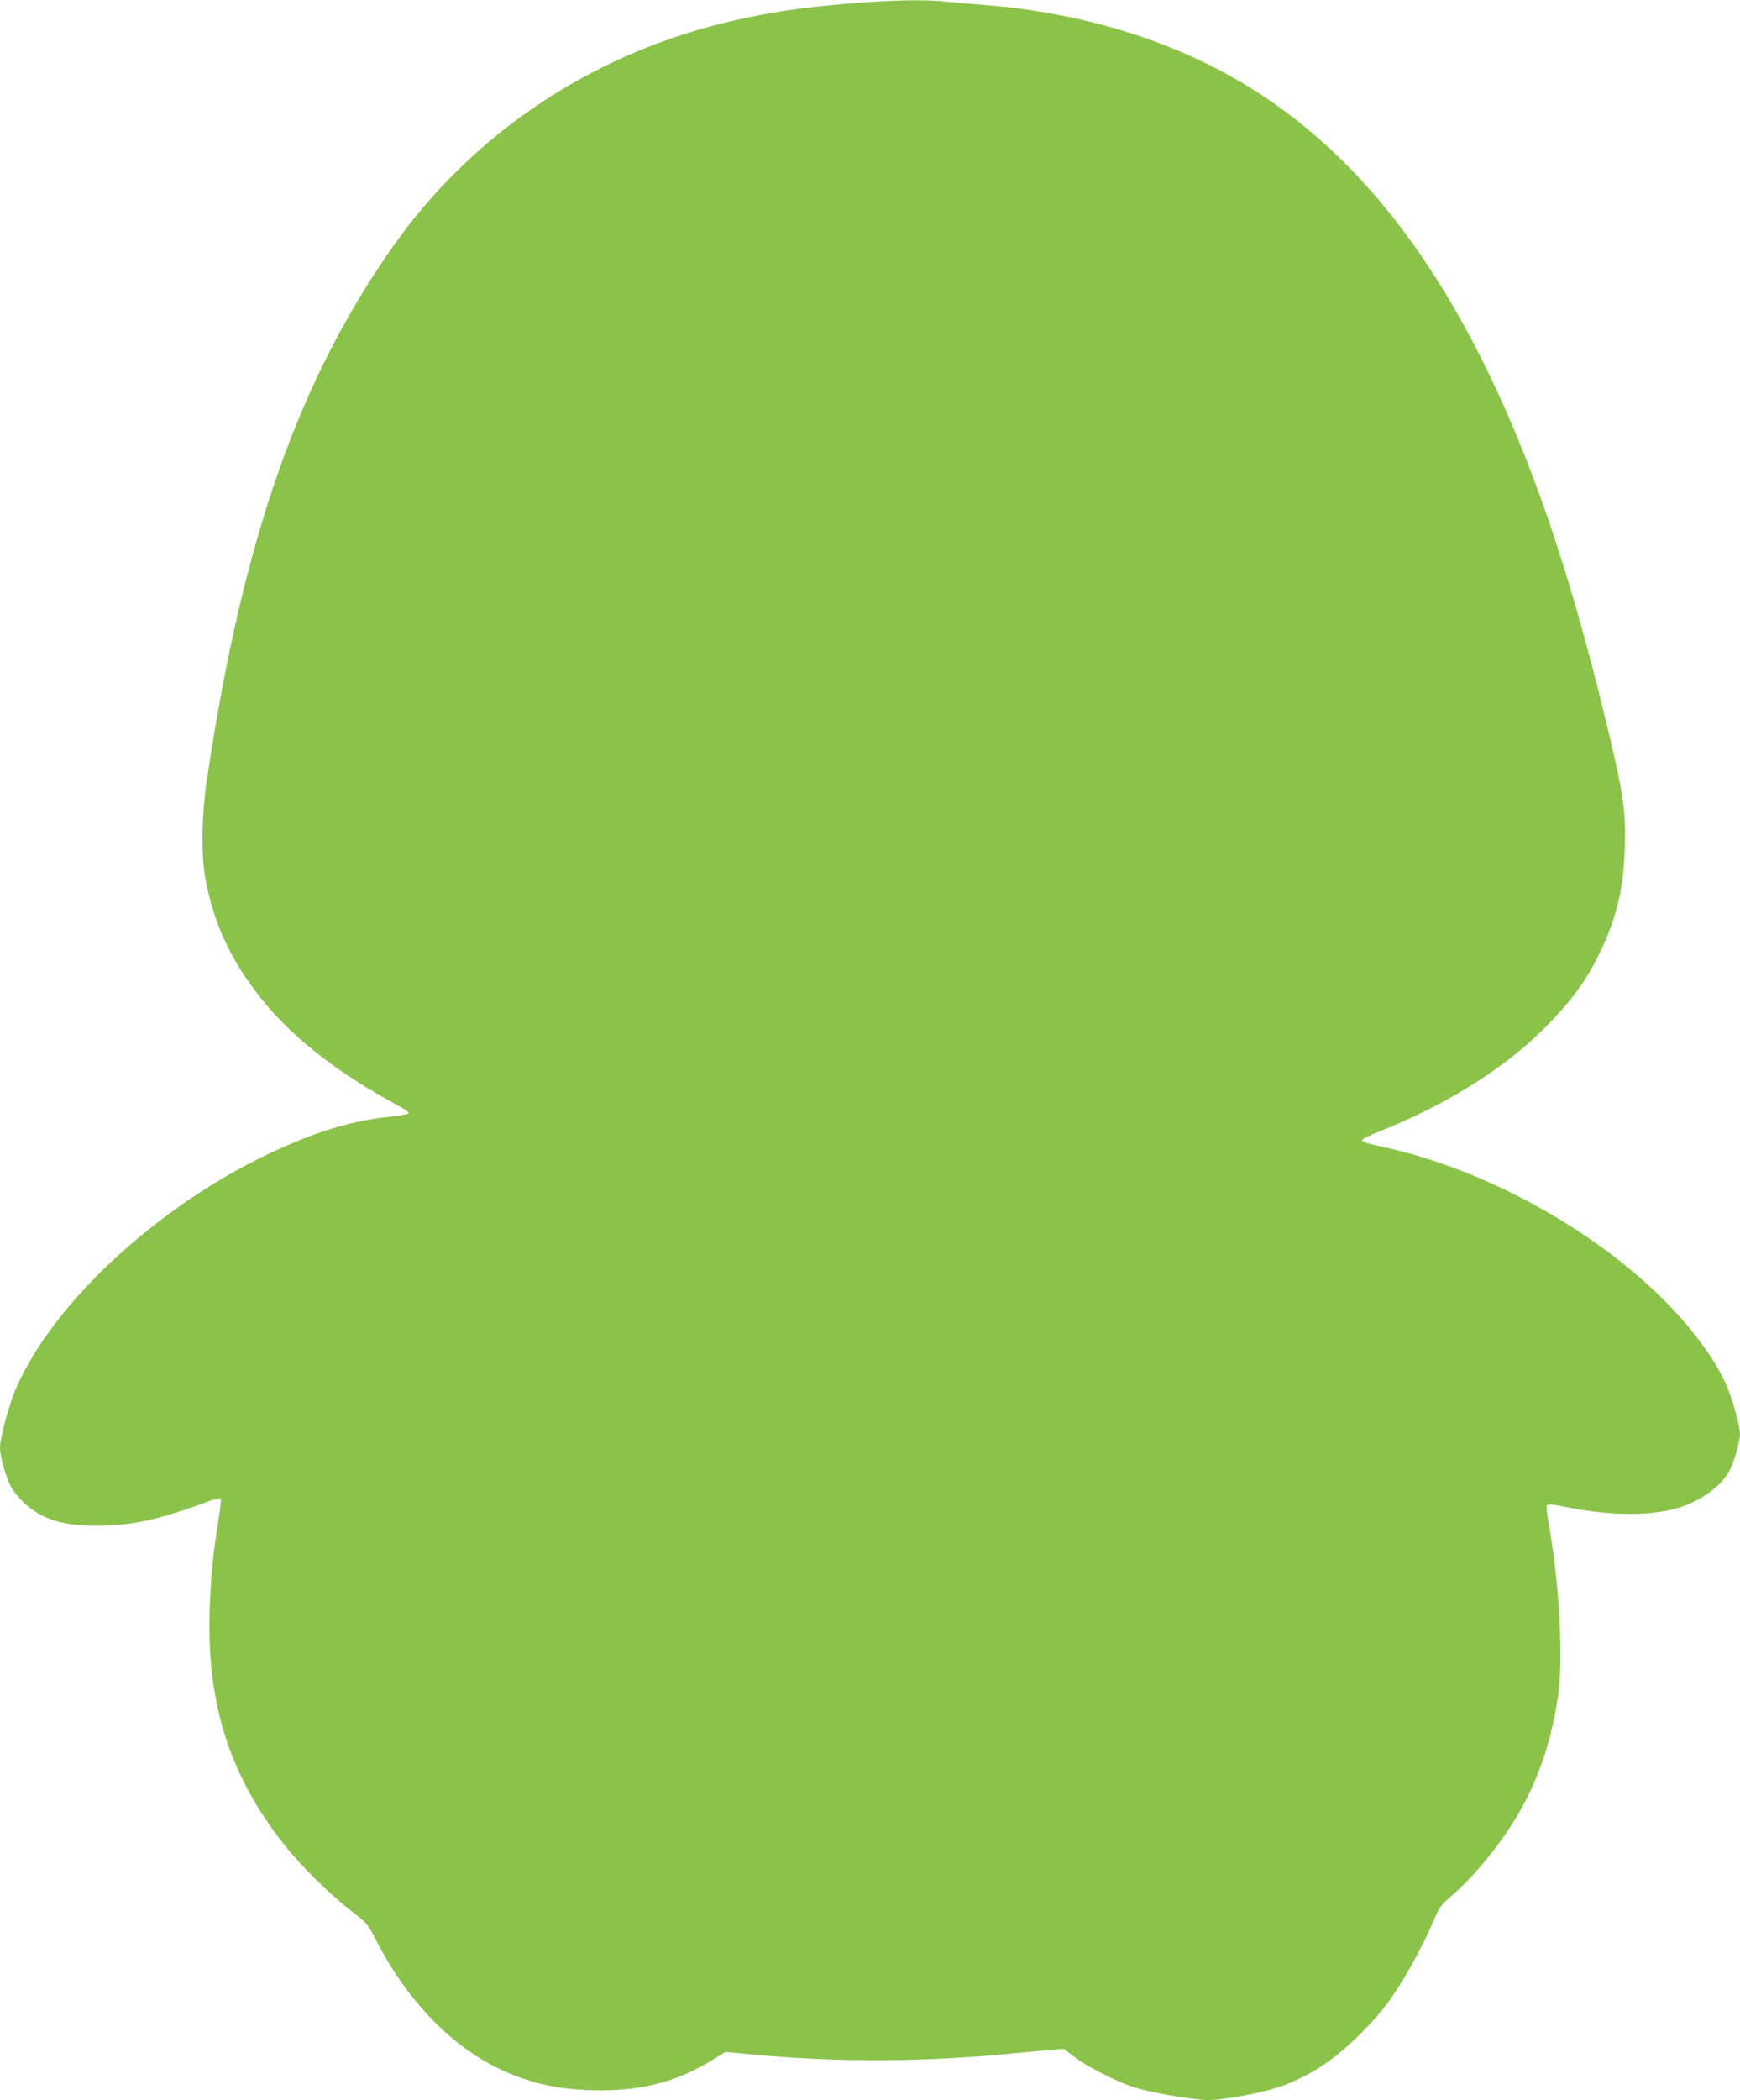
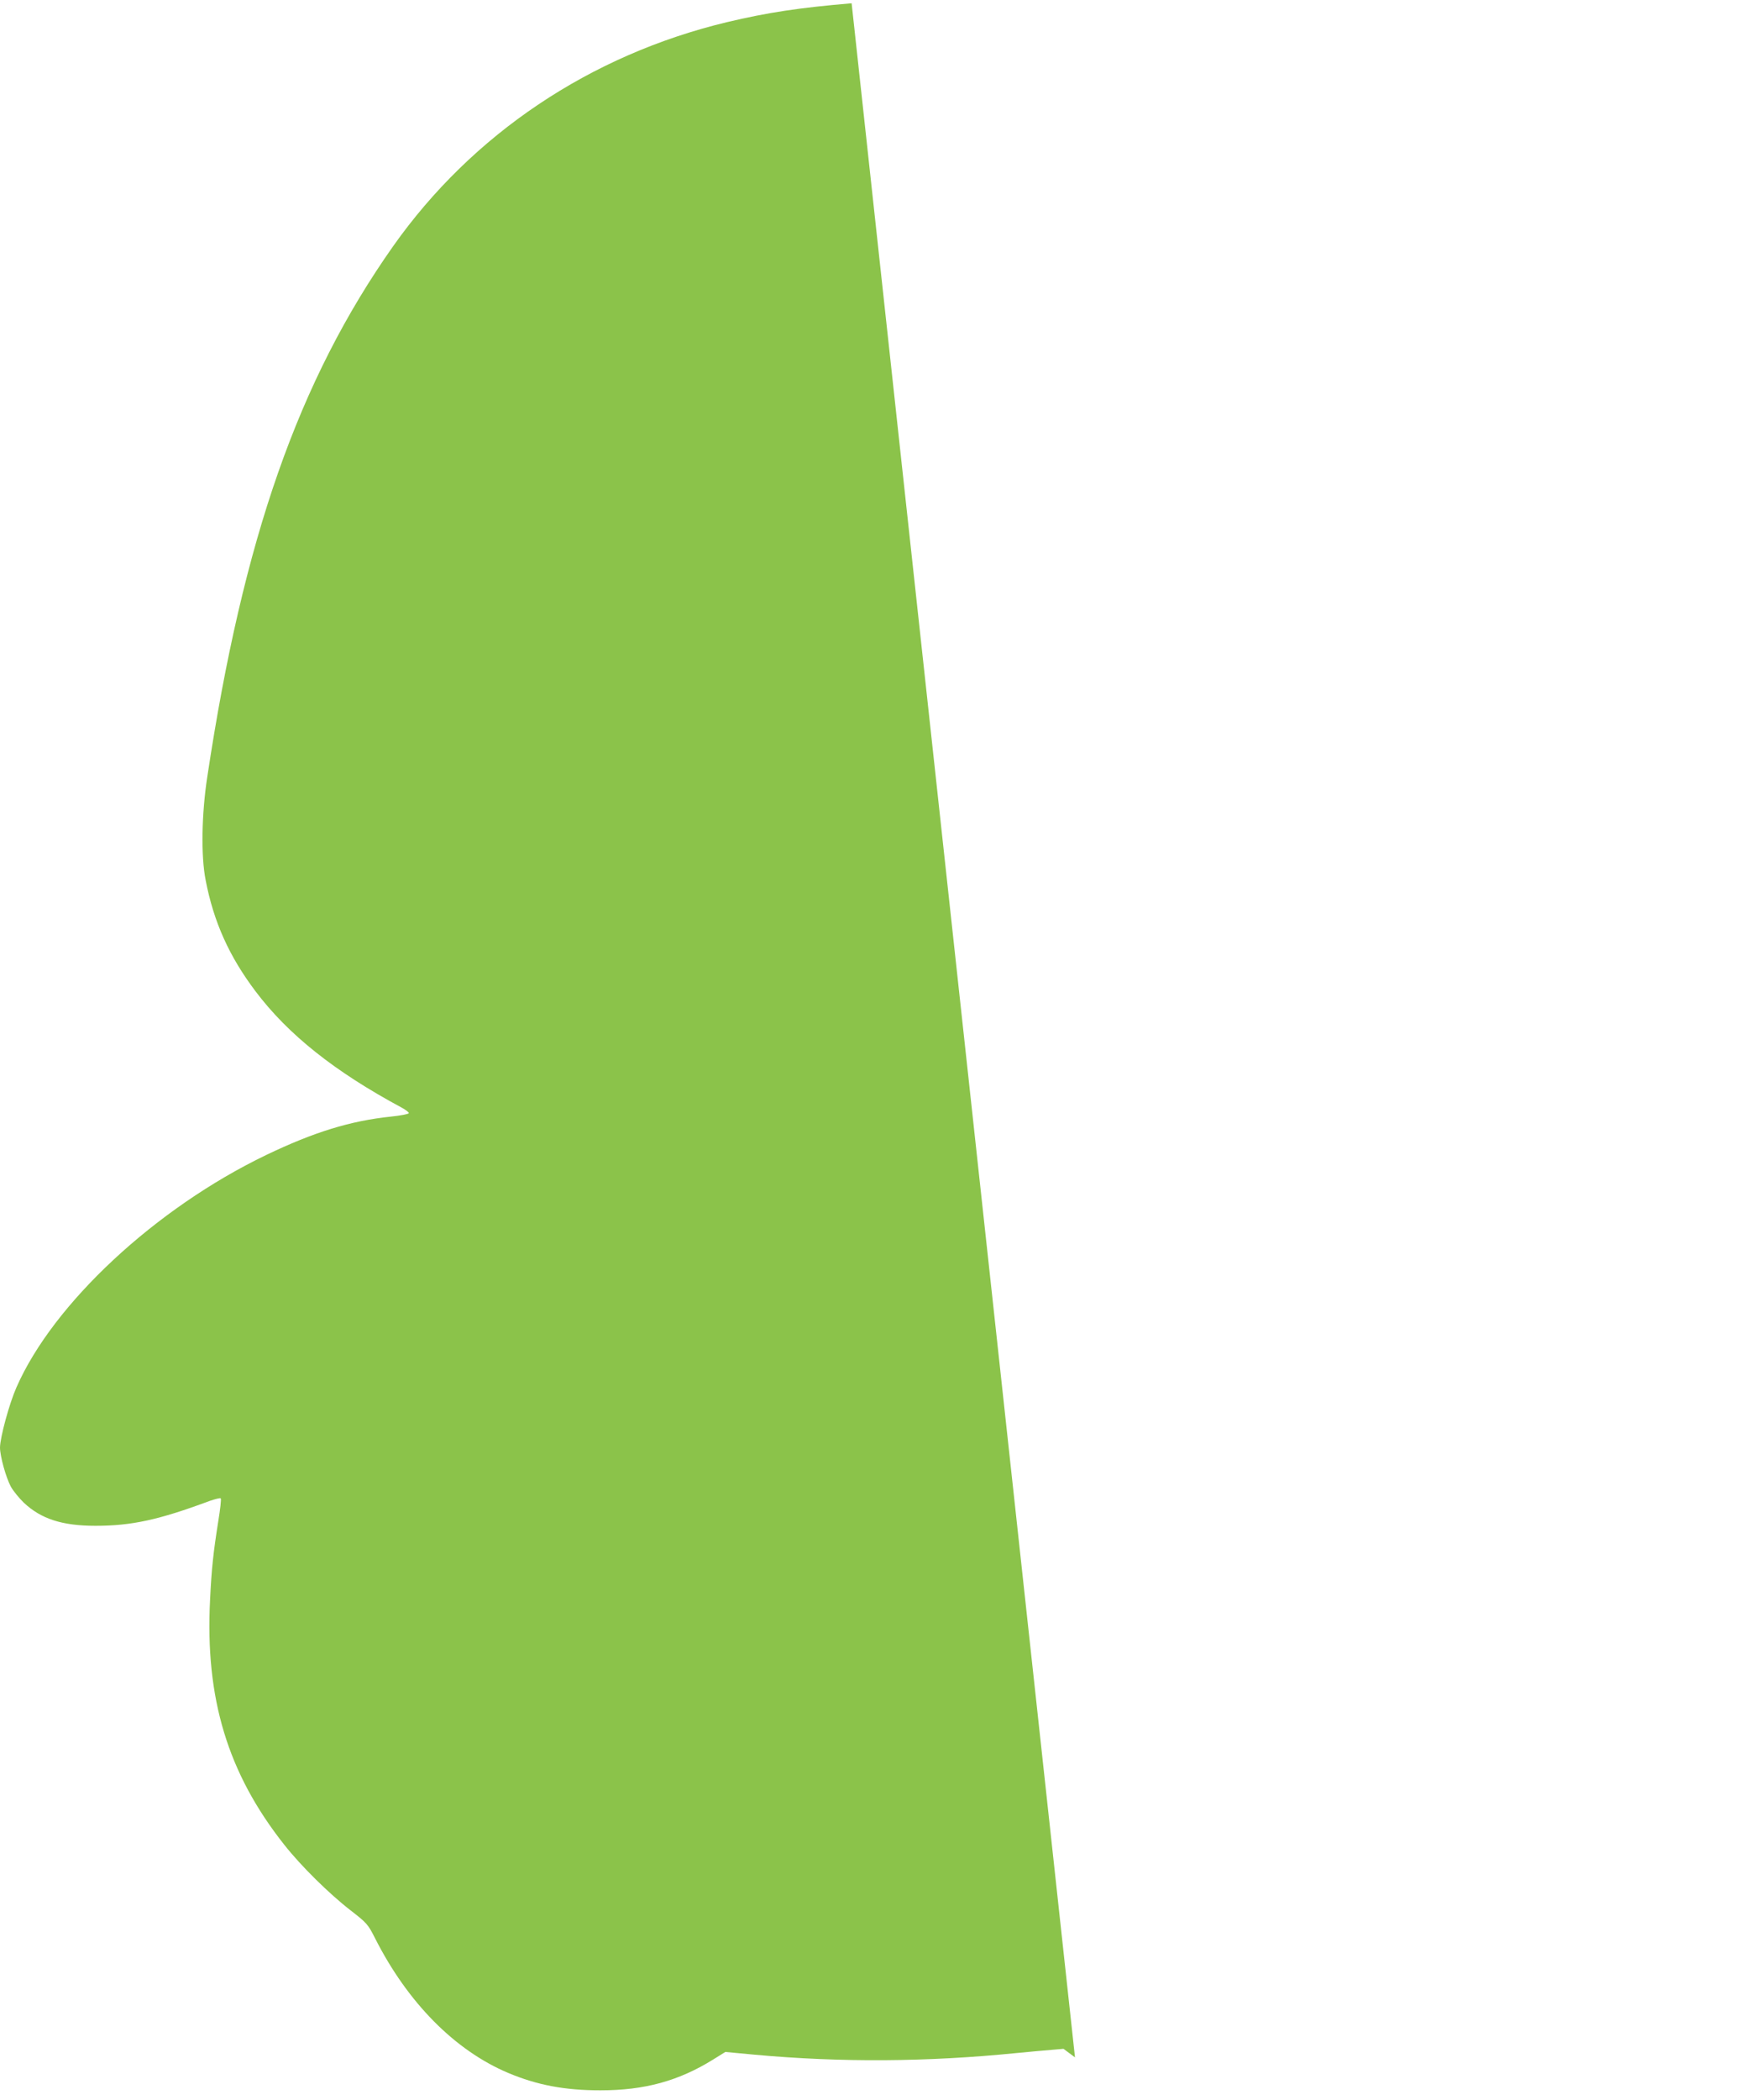
<svg xmlns="http://www.w3.org/2000/svg" version="1.0" width="1061pt" height="1280pt" viewBox="0 0 1061 1280" preserveAspectRatio="xMidYMid meet">
  <g transform="translate(0,1280) scale(0.1,-0.1)" fill="#8bc34a" stroke="none">
-     <path d="M5193 12780 c-320 -27 -511 -56 -760 -115 -834 -200 -1553 -682 -2036 -1366 -577 -819 -914 -1780 -1133 -3234 -35 -226 -39 -486 -10 -630 49 -255 144 -465 304 -677 198 -263 483 -490 891 -709 24 -13 44 -28 44 -34 -1 -5 -50 -15 -110 -21 -248 -26 -470 -95 -760 -234 -674 -324 -1299 -905 -1523 -1417 -44 -100 -99 -303 -100 -366 0 -52 36 -183 67 -240 15 -26 50 -69 78 -96 105 -99 234 -141 437 -141 221 0 386 36 695 151 35 12 66 20 69 16 4 -4 -3 -66 -15 -139 -30 -190 -41 -288 -50 -478 -31 -601 107 -1058 453 -1495 101 -128 273 -298 405 -400 98 -76 105 -84 148 -169 199 -393 487 -684 812 -821 176 -74 345 -106 562 -106 269 0 477 57 688 188 l74 46 181 -17 c523 -48 1055 -44 1591 10 83 8 182 17 220 20 l70 6 70 -52 c88 -65 262 -152 368 -185 106 -32 358 -75 439 -75 113 0 363 49 471 91 179 71 310 160 468 318 95 96 146 157 211 256 82 123 181 310 242 455 22 54 39 75 98 125 39 33 103 96 142 140 292 328 444 651 507 1080 33 222 7 696 -58 1051 -9 50 -14 98 -11 106 5 12 23 11 119 -8 236 -48 467 -55 632 -18 155 34 297 126 360 234 28 49 67 182 67 230 0 46 -46 213 -80 291 -44 98 -91 176 -175 287 -407 537 -1207 1022 -1940 1175 -70 15 -110 28 -110 36 0 7 45 31 100 52 398 158 742 369 989 609 177 172 278 308 367 495 97 204 137 371 146 611 9 244 -7 349 -123 824 -220 901 -449 1567 -739 2151 -334 671 -728 1171 -1205 1527 -499 372 -1130 596 -1840 652 -80 6 -184 15 -231 20 -122 14 -330 10 -576 -10z" />
+     <path d="M5193 12780 c-320 -27 -511 -56 -760 -115 -834 -200 -1553 -682 -2036 -1366 -577 -819 -914 -1780 -1133 -3234 -35 -226 -39 -486 -10 -630 49 -255 144 -465 304 -677 198 -263 483 -490 891 -709 24 -13 44 -28 44 -34 -1 -5 -50 -15 -110 -21 -248 -26 -470 -95 -760 -234 -674 -324 -1299 -905 -1523 -1417 -44 -100 -99 -303 -100 -366 0 -52 36 -183 67 -240 15 -26 50 -69 78 -96 105 -99 234 -141 437 -141 221 0 386 36 695 151 35 12 66 20 69 16 4 -4 -3 -66 -15 -139 -30 -190 -41 -288 -50 -478 -31 -601 107 -1058 453 -1495 101 -128 273 -298 405 -400 98 -76 105 -84 148 -169 199 -393 487 -684 812 -821 176 -74 345 -106 562 -106 269 0 477 57 688 188 l74 46 181 -17 c523 -48 1055 -44 1591 10 83 8 182 17 220 20 l70 6 70 -52 z" />
  </g>
</svg>